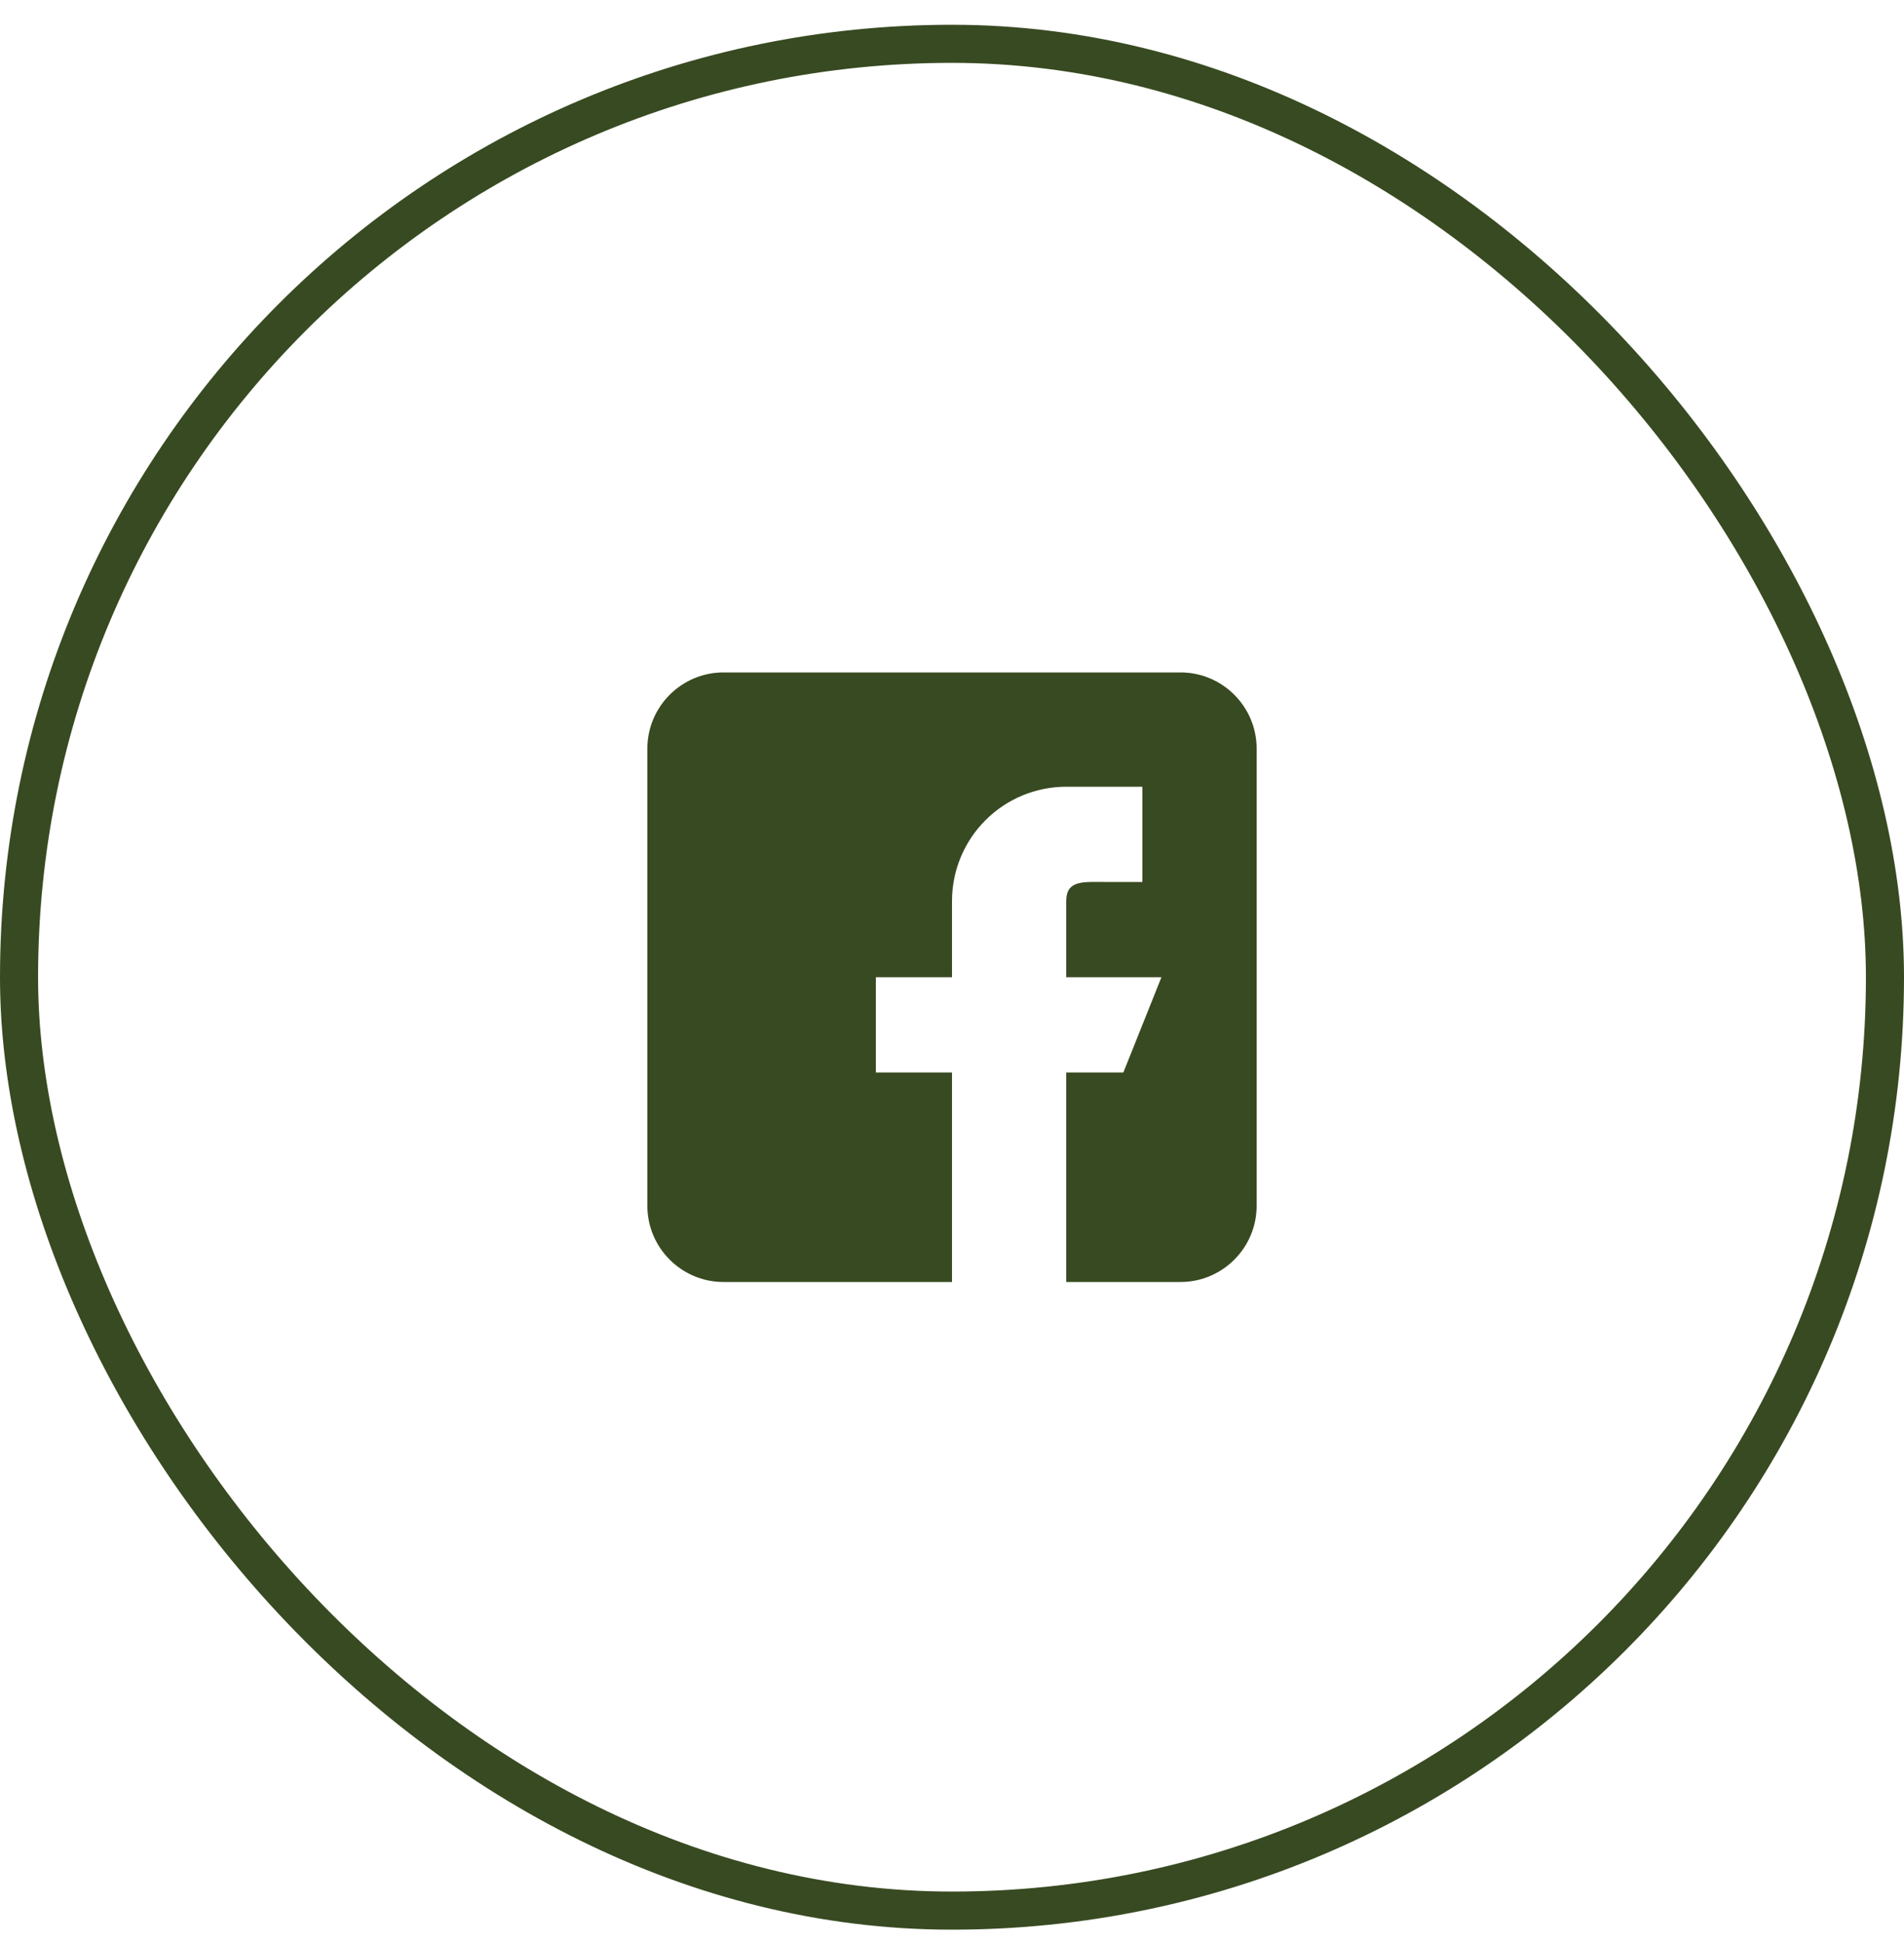
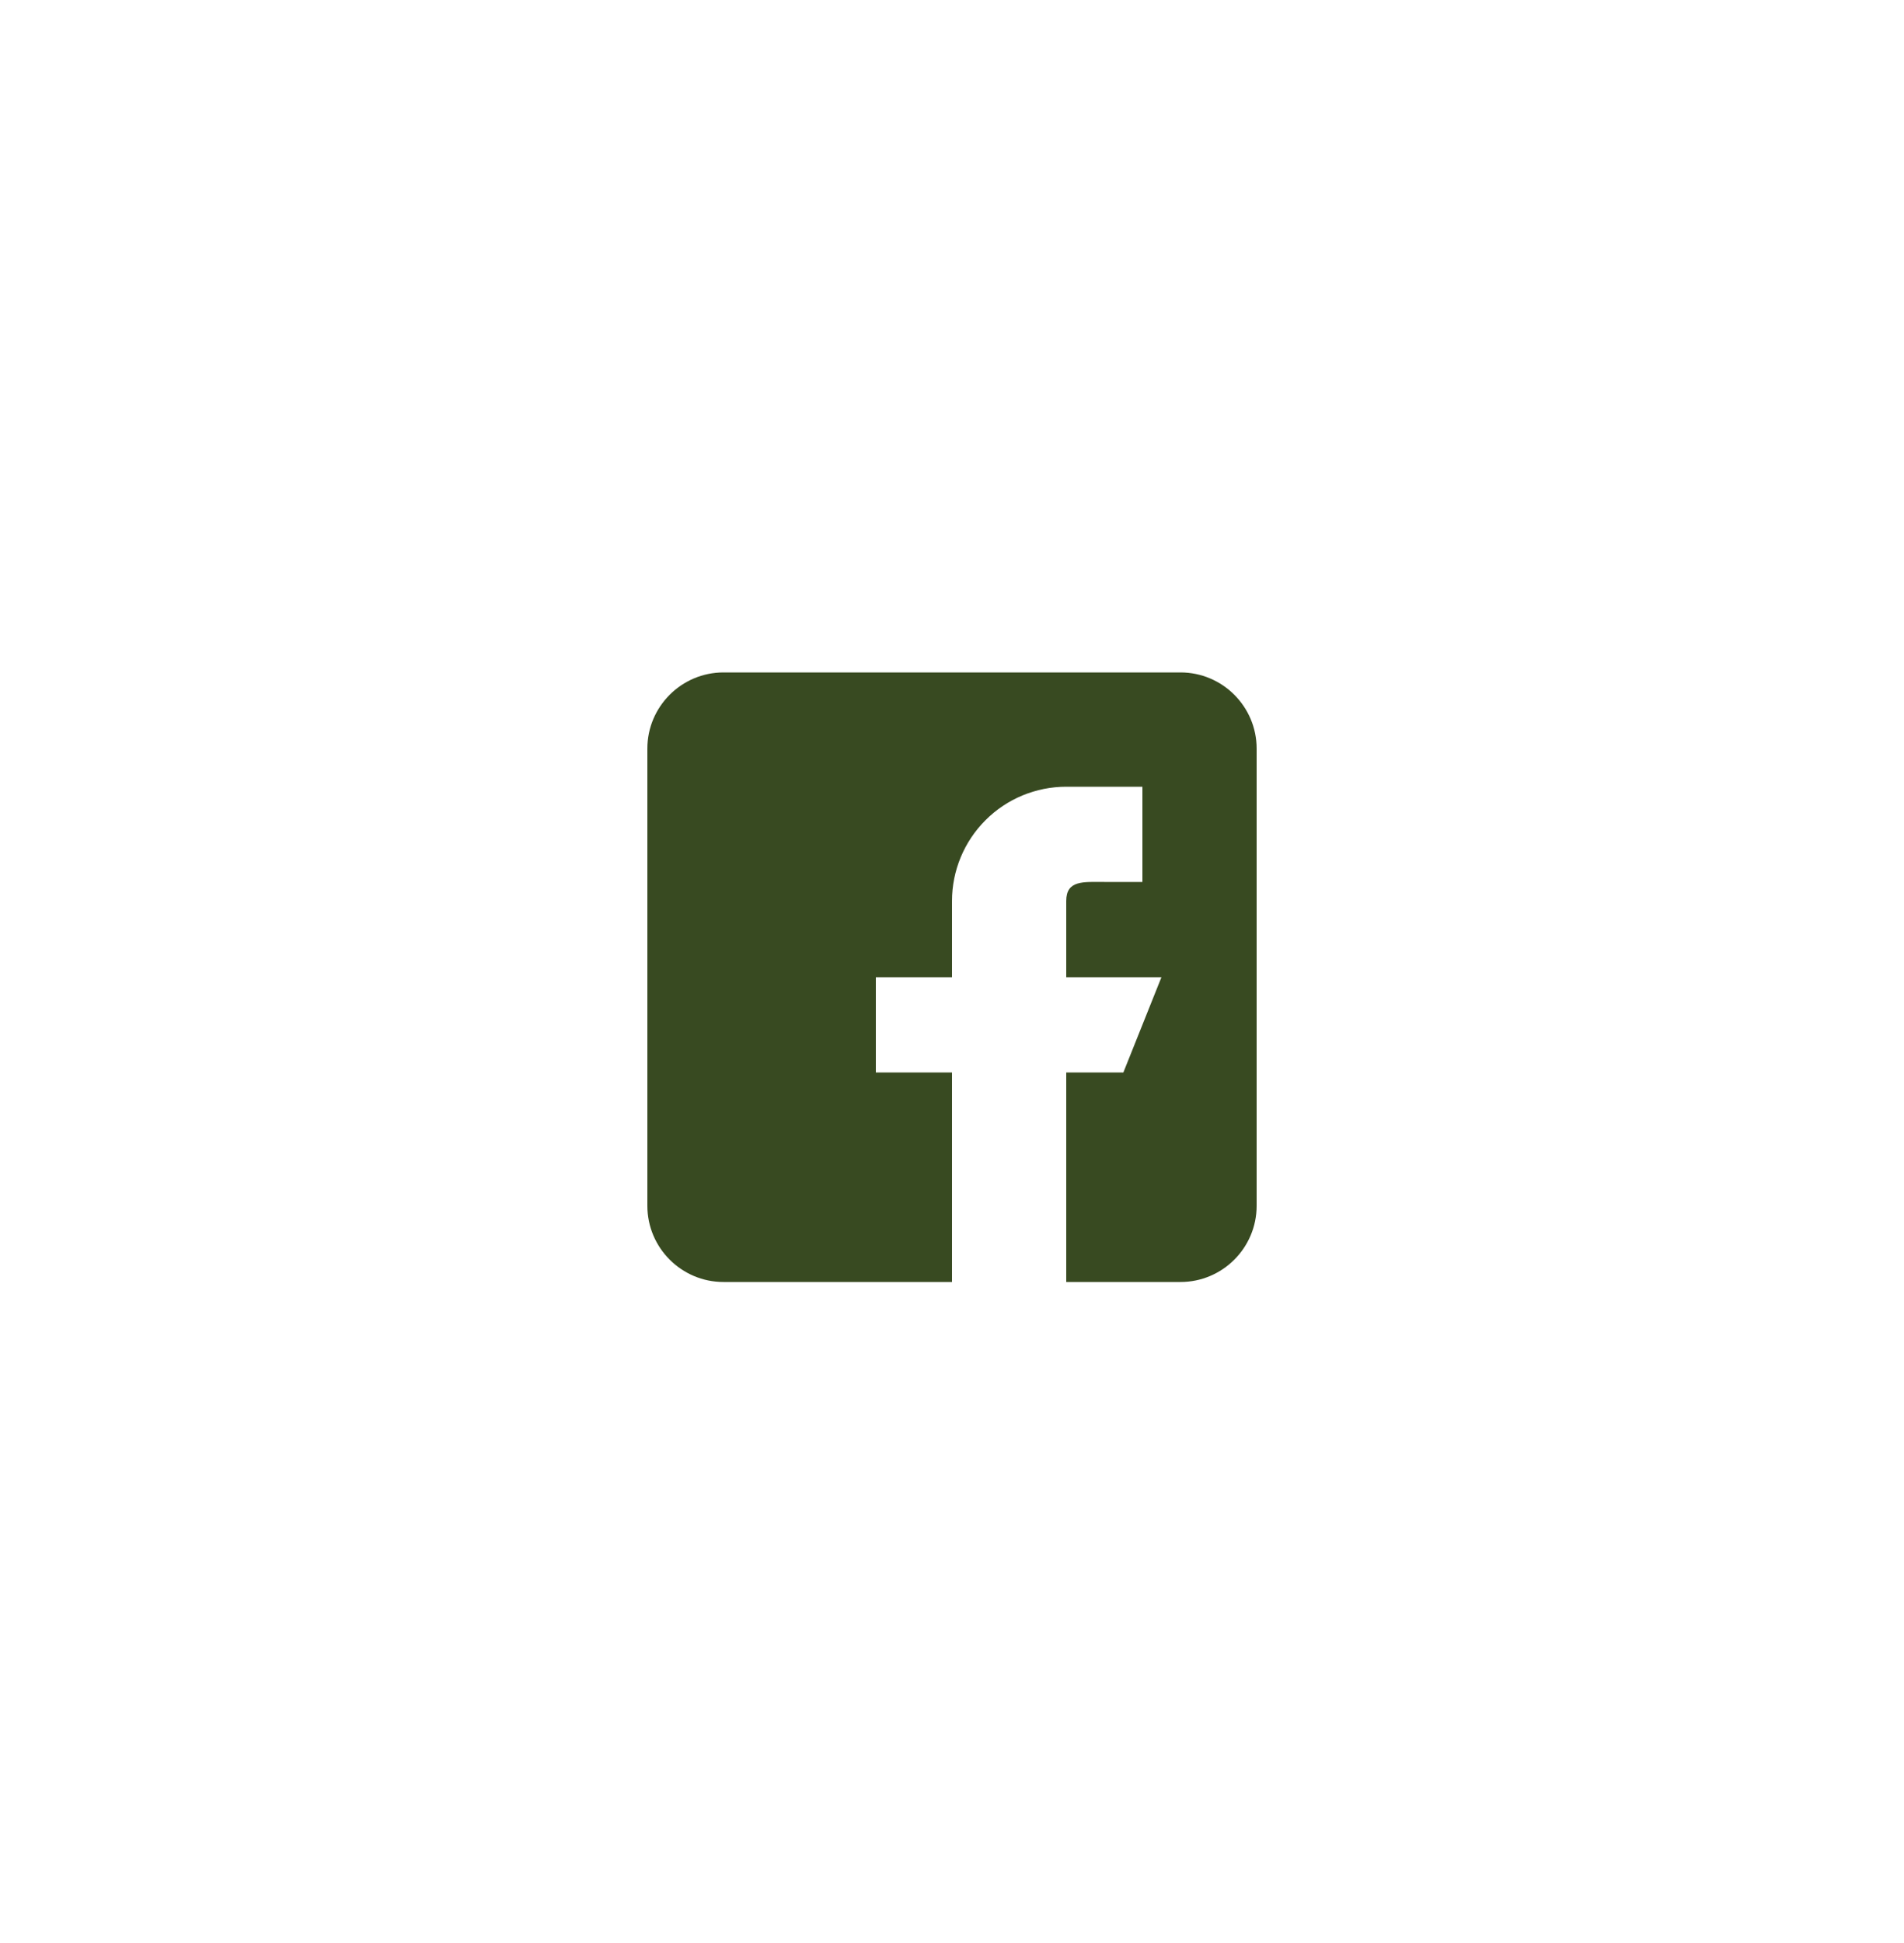
<svg xmlns="http://www.w3.org/2000/svg" width="50" height="51" viewBox="0 0 50 51" fill="none">
-   <rect x="0.5" y="1.15" width="49" height="49" rx="24.5" stroke="#384A21" />
  <path fill-rule="evenodd" clip-rule="evenodd" d="M31 17.65H19C17.897 17.65 17 18.547 17 19.65V31.65C17 32.753 17.897 33.65 19 33.65H25V28.15H23V25.65H25V23.65C25 22.855 25.316 22.092 25.879 21.529C26.441 20.966 27.204 20.65 28 20.65H30V23.15H29C28.448 23.15 28 23.098 28 23.65V25.65H30.5L29.5 28.15H28V33.65H31C32.103 33.65 33 32.753 33 31.65V19.65C33 18.547 32.103 17.65 31 17.65Z" fill="#384A21" />
</svg>